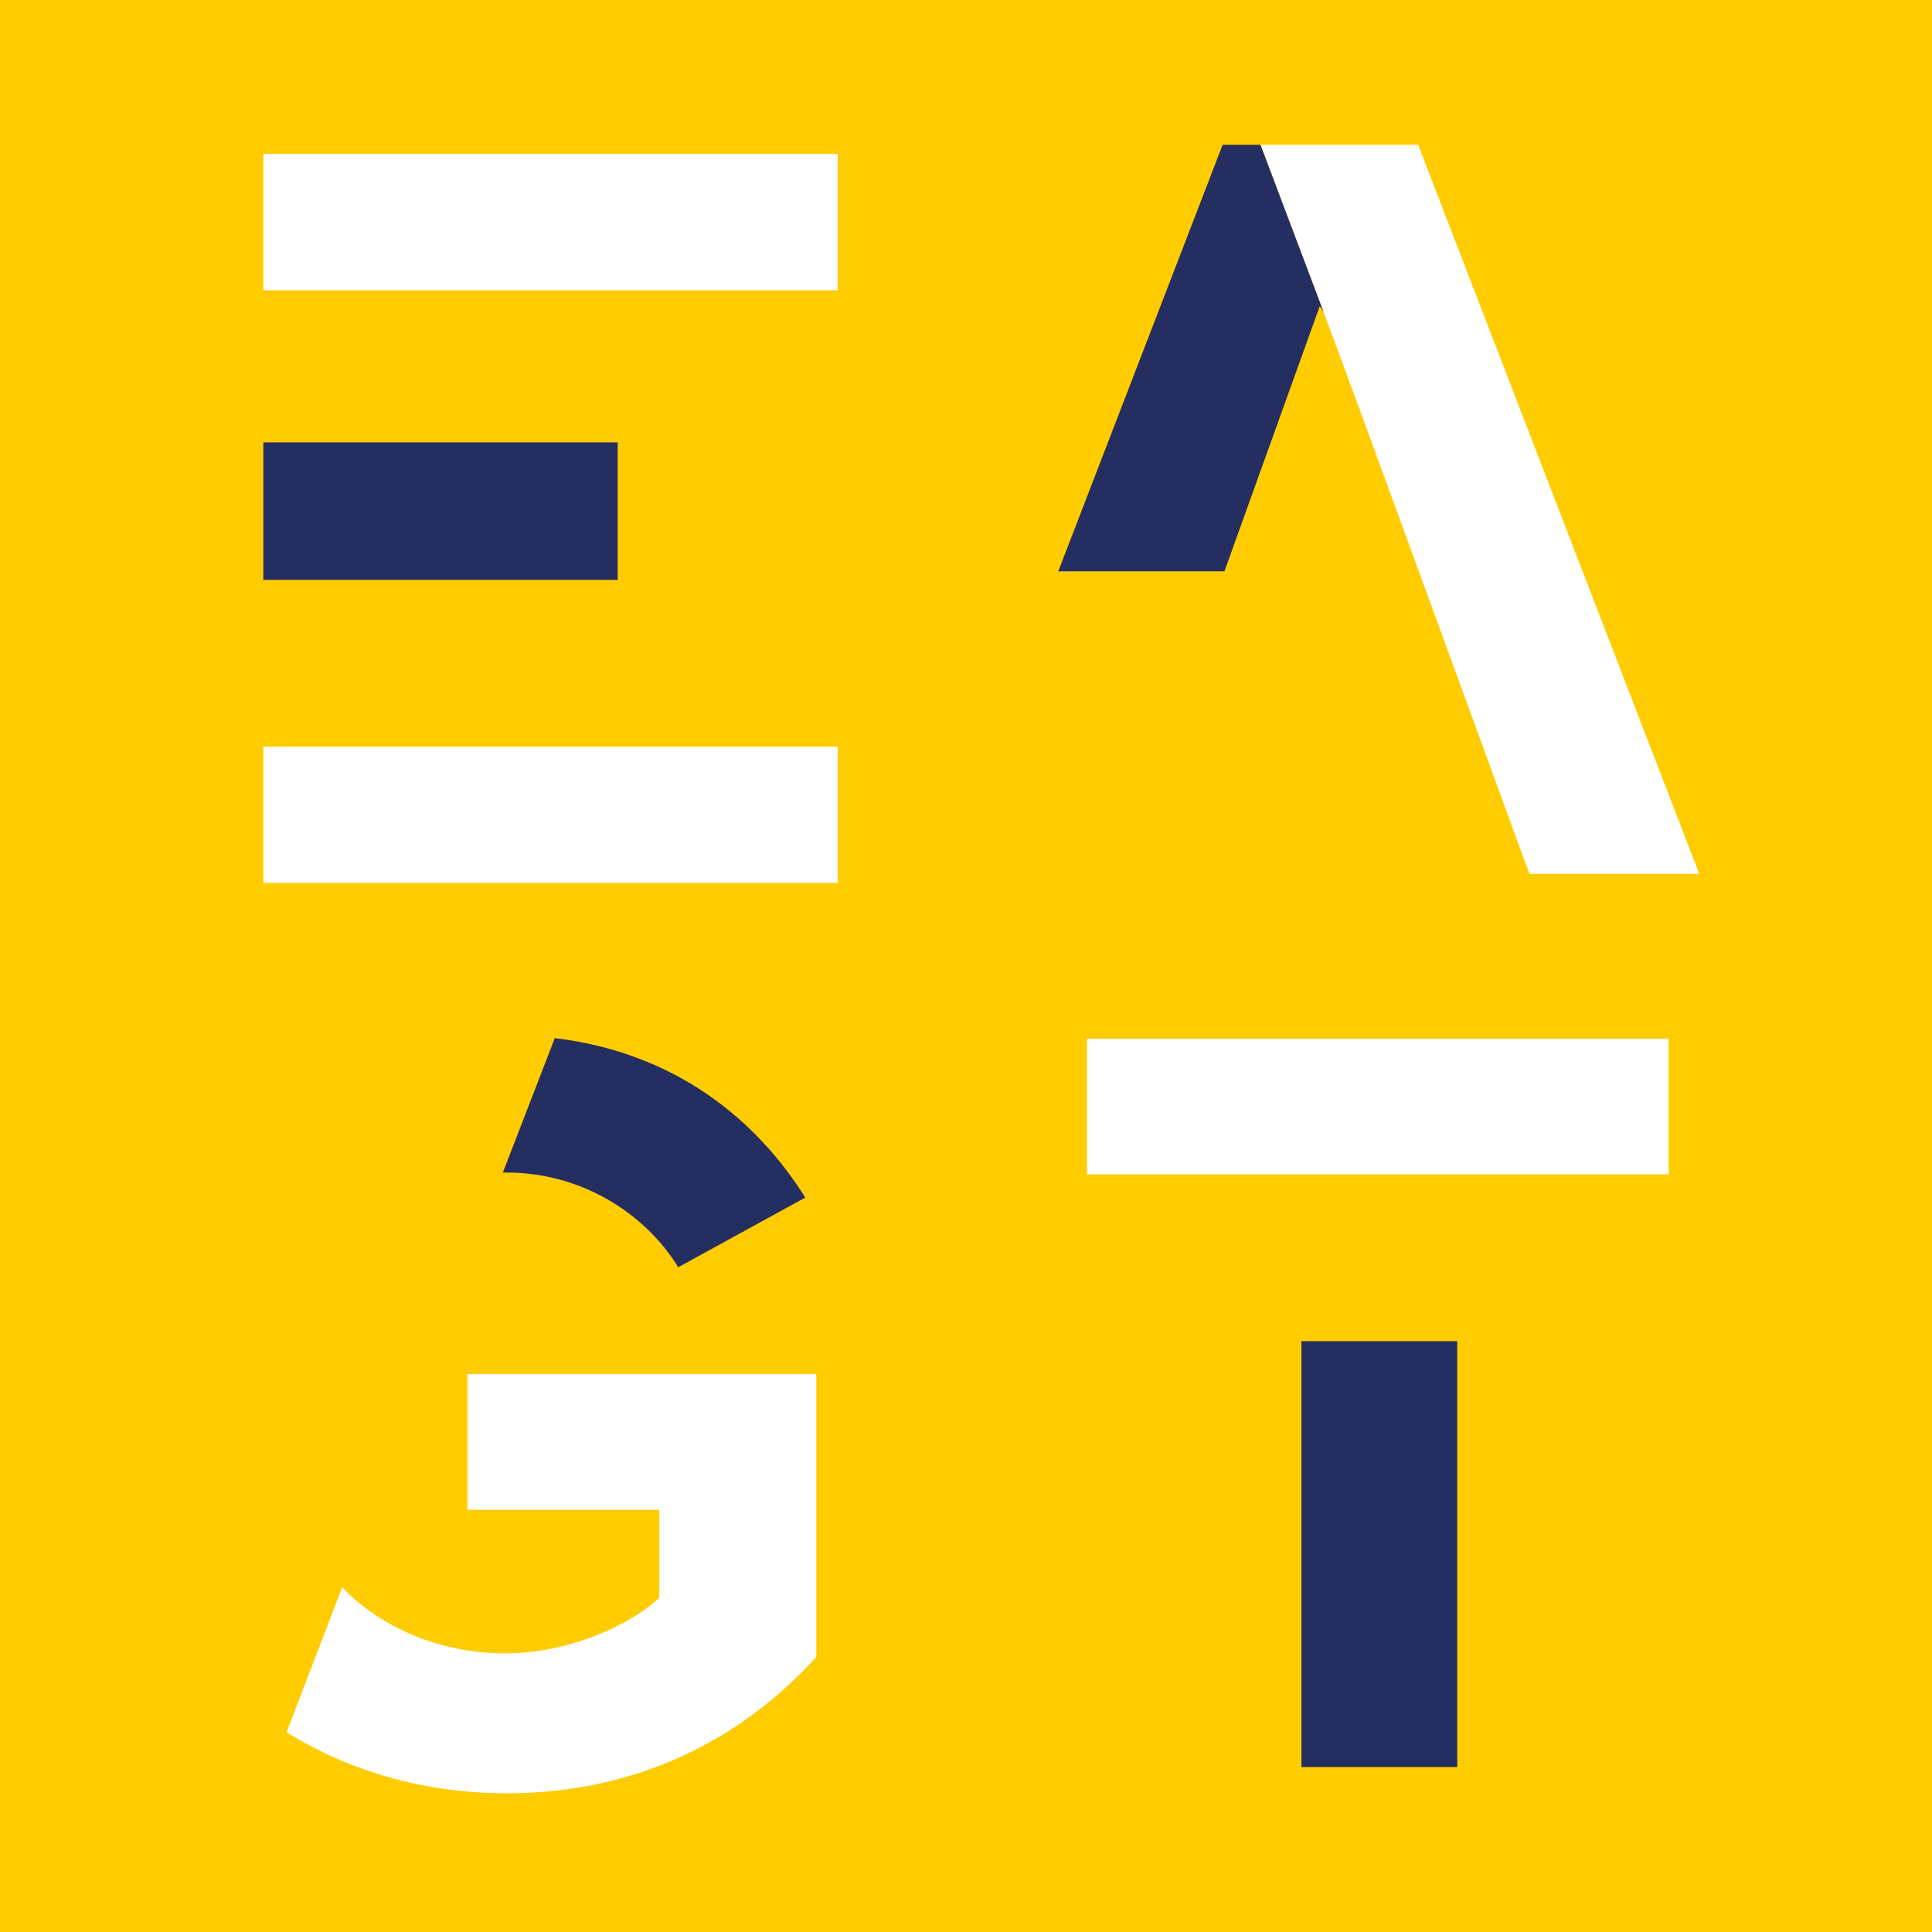
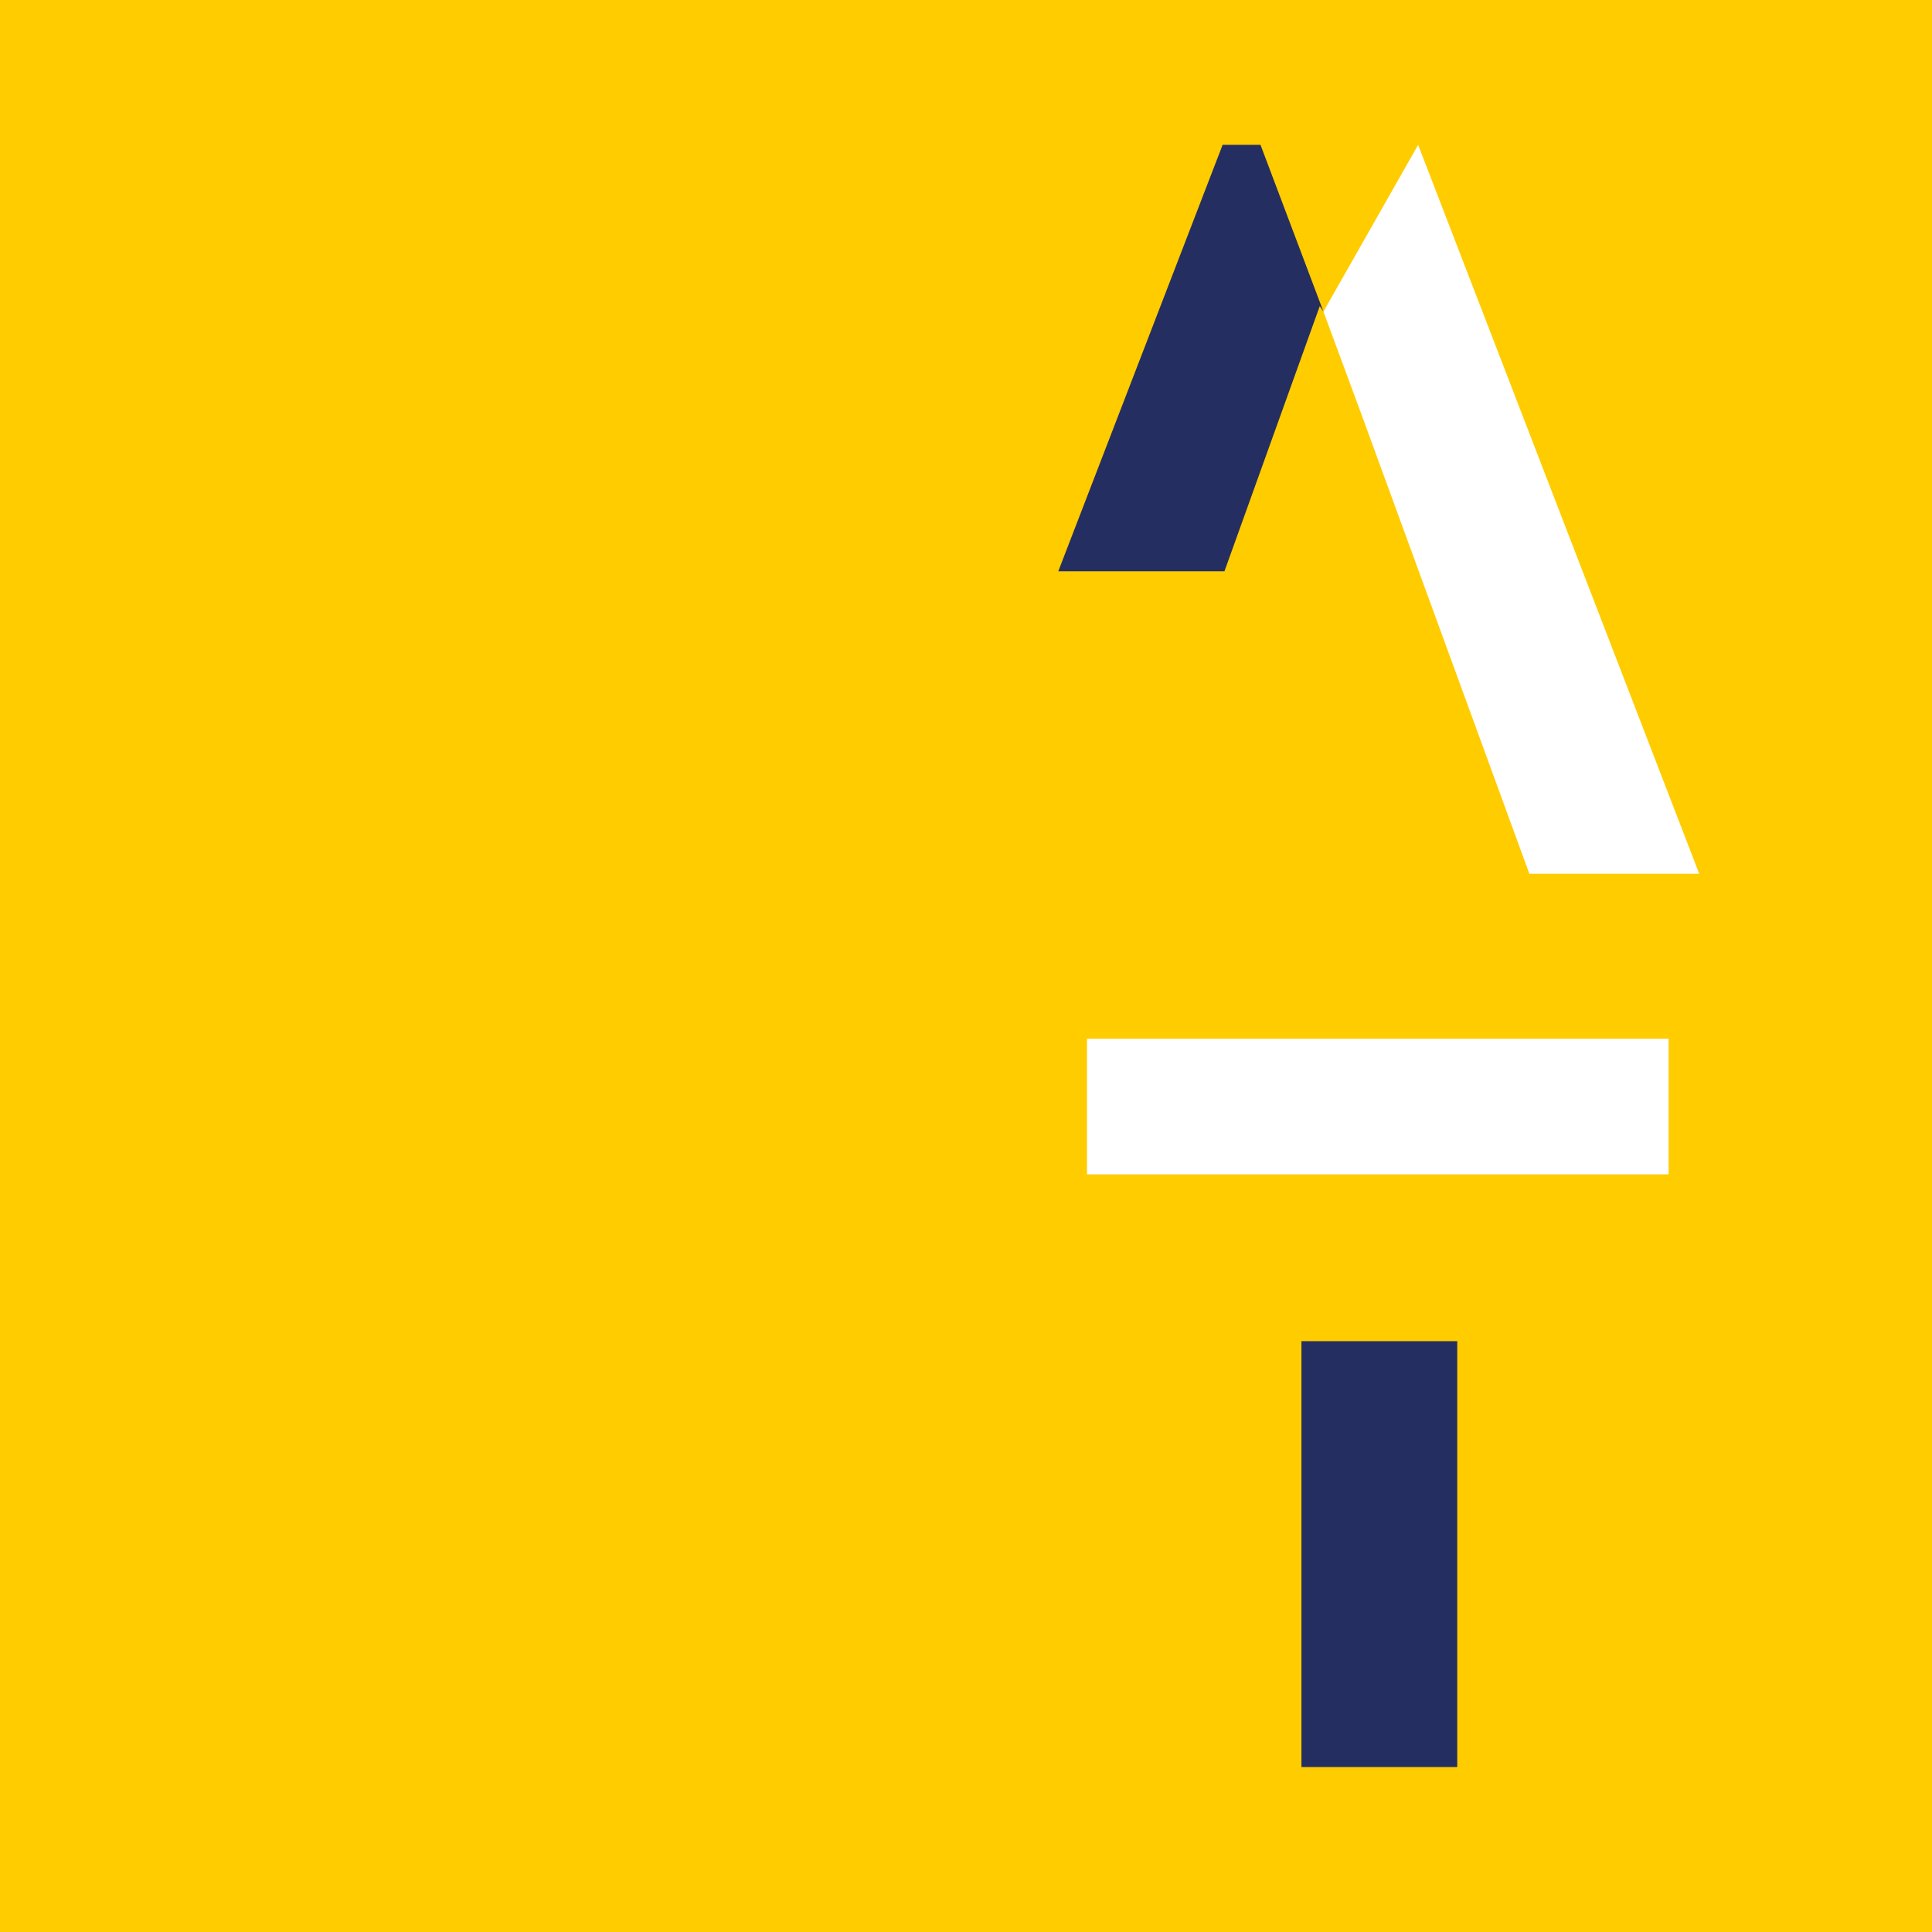
<svg xmlns="http://www.w3.org/2000/svg" width="74" height="74" viewBox="0 0 74 74" fill="none">
  <path d="M74 0H0V74H74V0Z" fill="#FFCC00" />
-   <path d="M10.087 16.944V22.21H14.276H23.66V16.944H14.276H10.087Z" fill="#252E60" />
-   <path d="M10.087 11.116H16.733H32.086V5.897H10.087V11.116Z" fill="white" />
-   <path d="M10.087 28.599V33.818H32.086V28.599H16.733H10.087Z" fill="white" />
  <path d="M55.816 51.37H49.848V67.682H55.816V51.37Z" fill="#252E60" />
  <path d="M55.816 44.98H63.913V39.785H41.634V44.98H49.848H55.816Z" fill="white" />
-   <path d="M17.903 52.61V57.828H25.252V61.199C24.152 62.228 21.811 63.328 19.354 63.328C16.897 63.328 14.627 62.369 13.105 60.801L10.976 66.347C13.386 67.845 16.265 68.687 19.401 68.687C24.409 68.687 28.388 66.628 31.266 63.469V52.633H17.903V52.61Z" fill="white" />
-   <path d="M19.401 44.911C22.35 44.911 24.76 46.549 25.977 48.538L30.845 45.87C28.996 42.922 25.907 40.324 21.25 39.762L19.261 44.911H19.401Z" fill="#252E60" />
-   <path d="M54.318 5.547H48.28L50.691 11.936L52.188 15.985L58.578 33.467H65.084L54.318 5.547Z" fill="white" />
+   <path d="M54.318 5.547L50.691 11.936L52.188 15.985L58.578 33.467H65.084L54.318 5.547Z" fill="white" />
  <path d="M40.534 21.882H46.899L50.55 11.725L50.691 11.936L48.28 5.547H46.829L40.534 21.882Z" fill="#252E60" />
</svg>